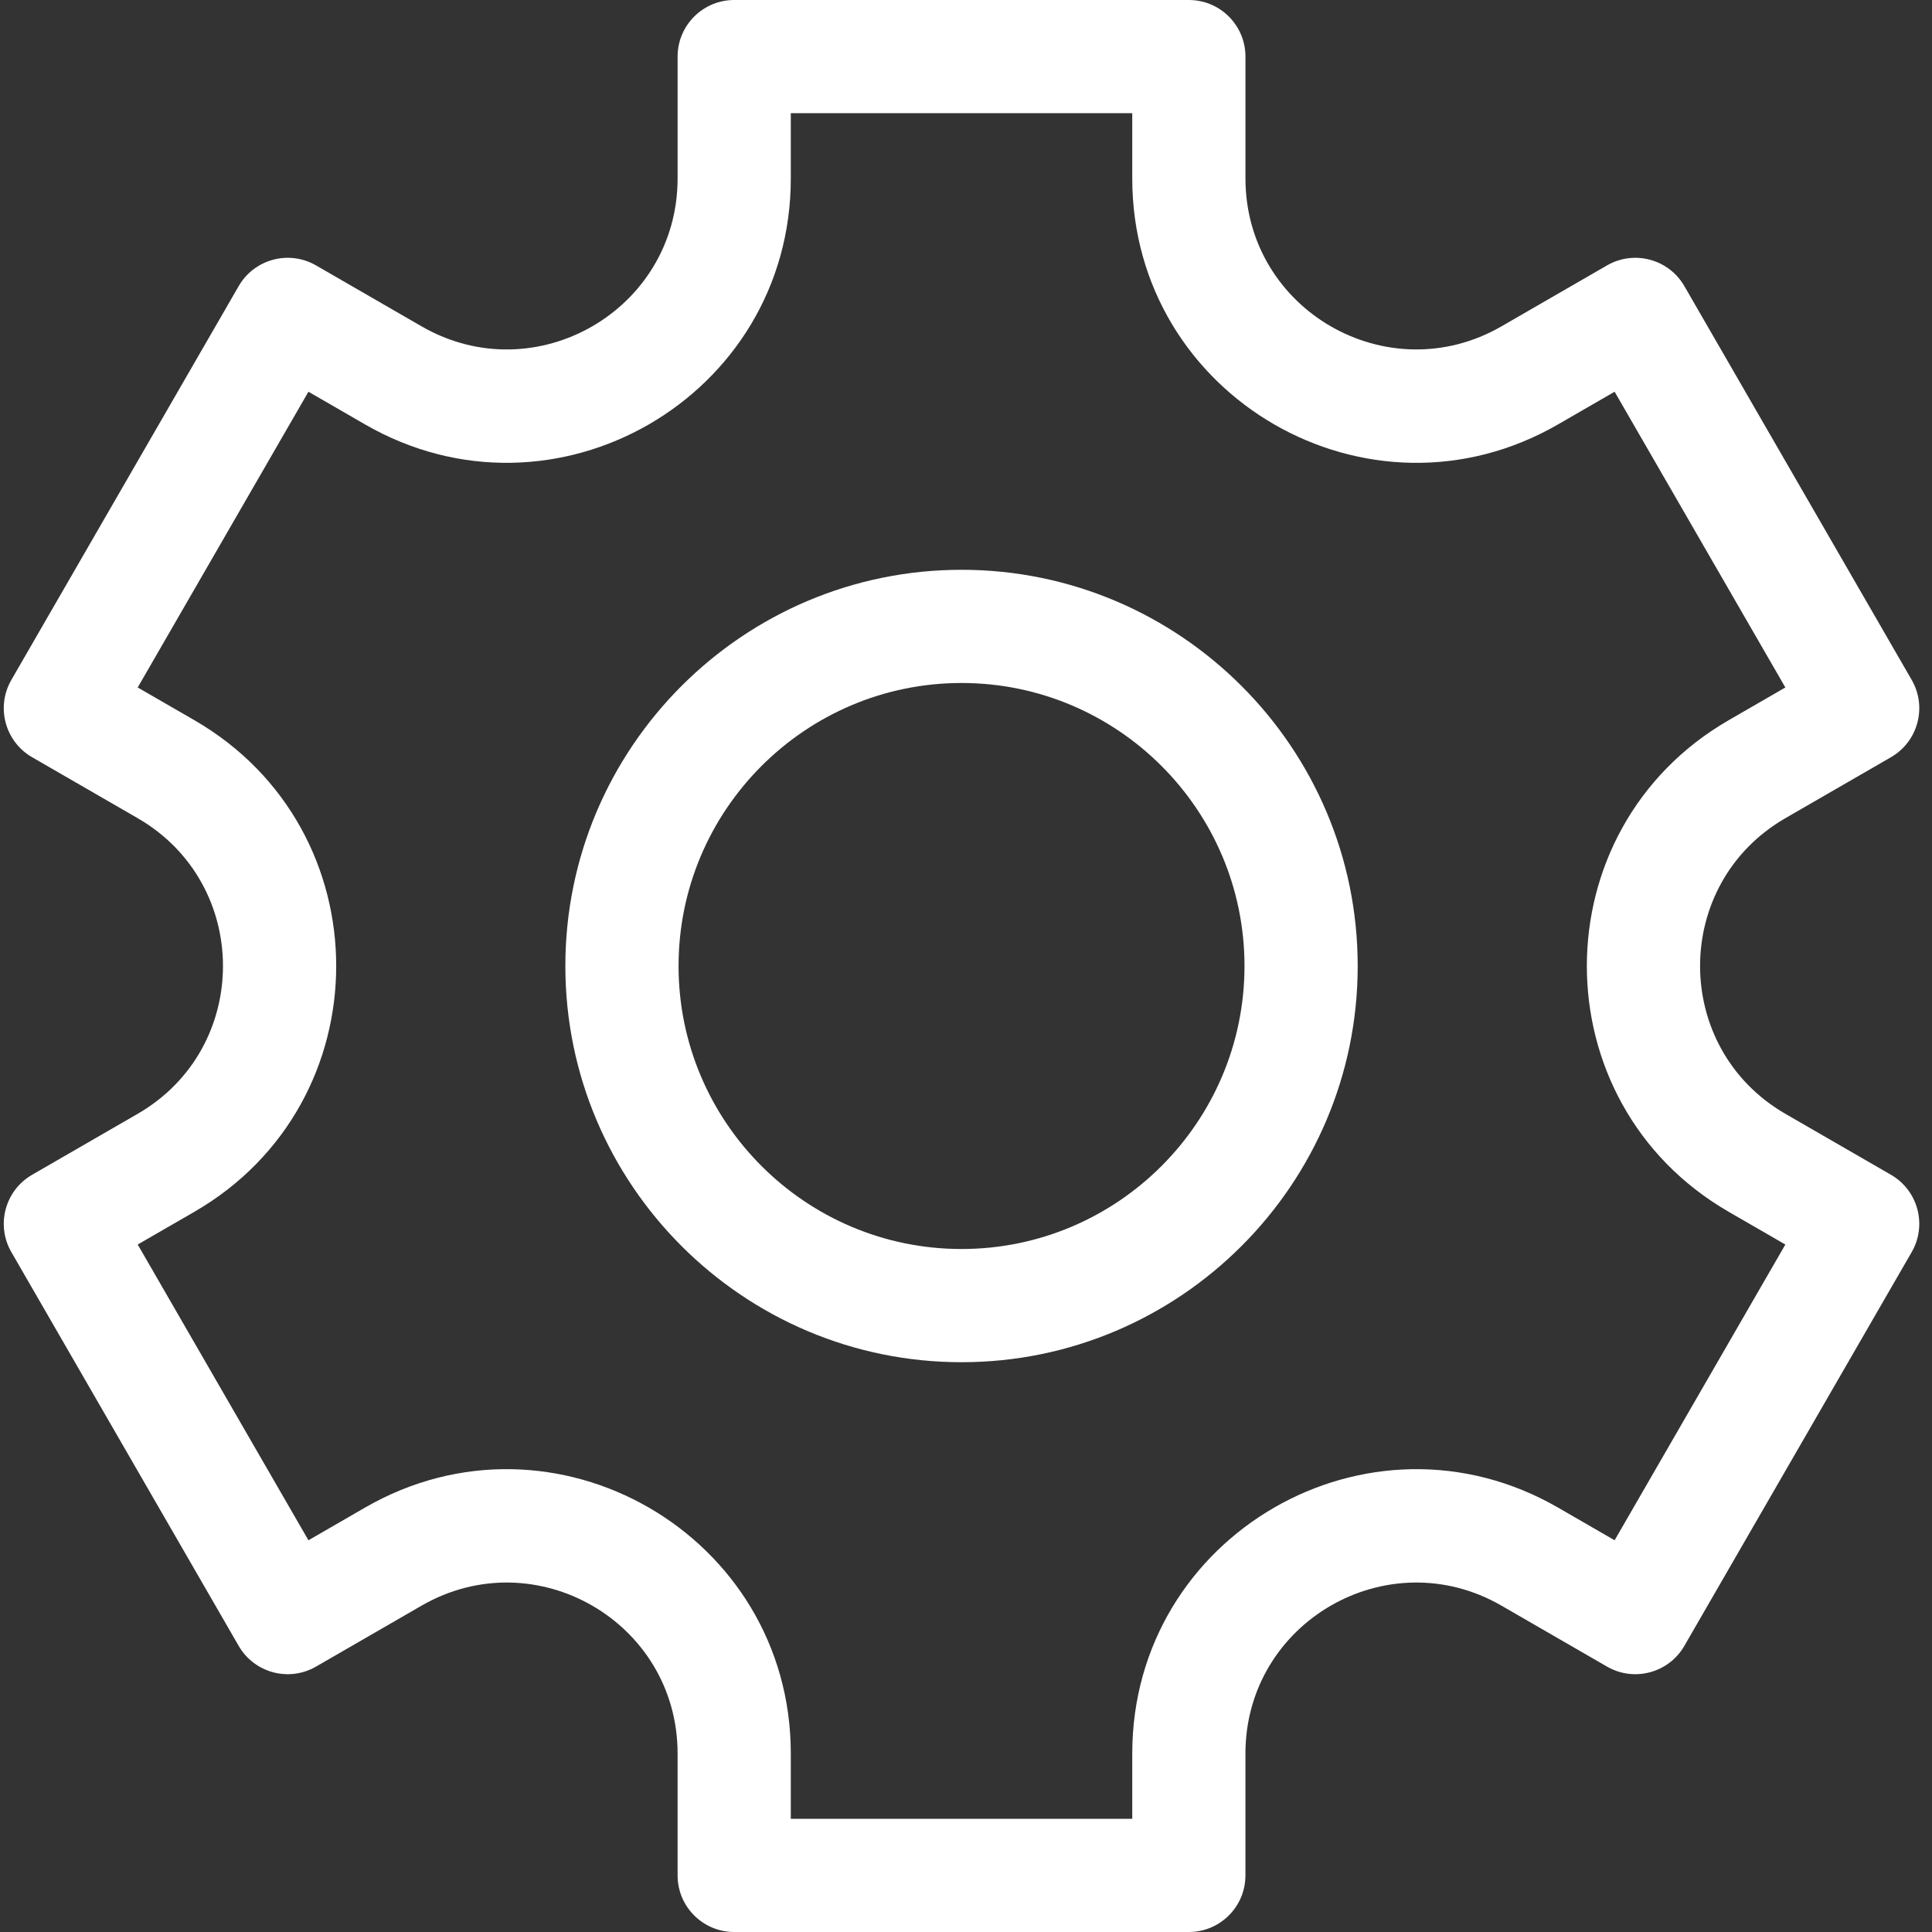
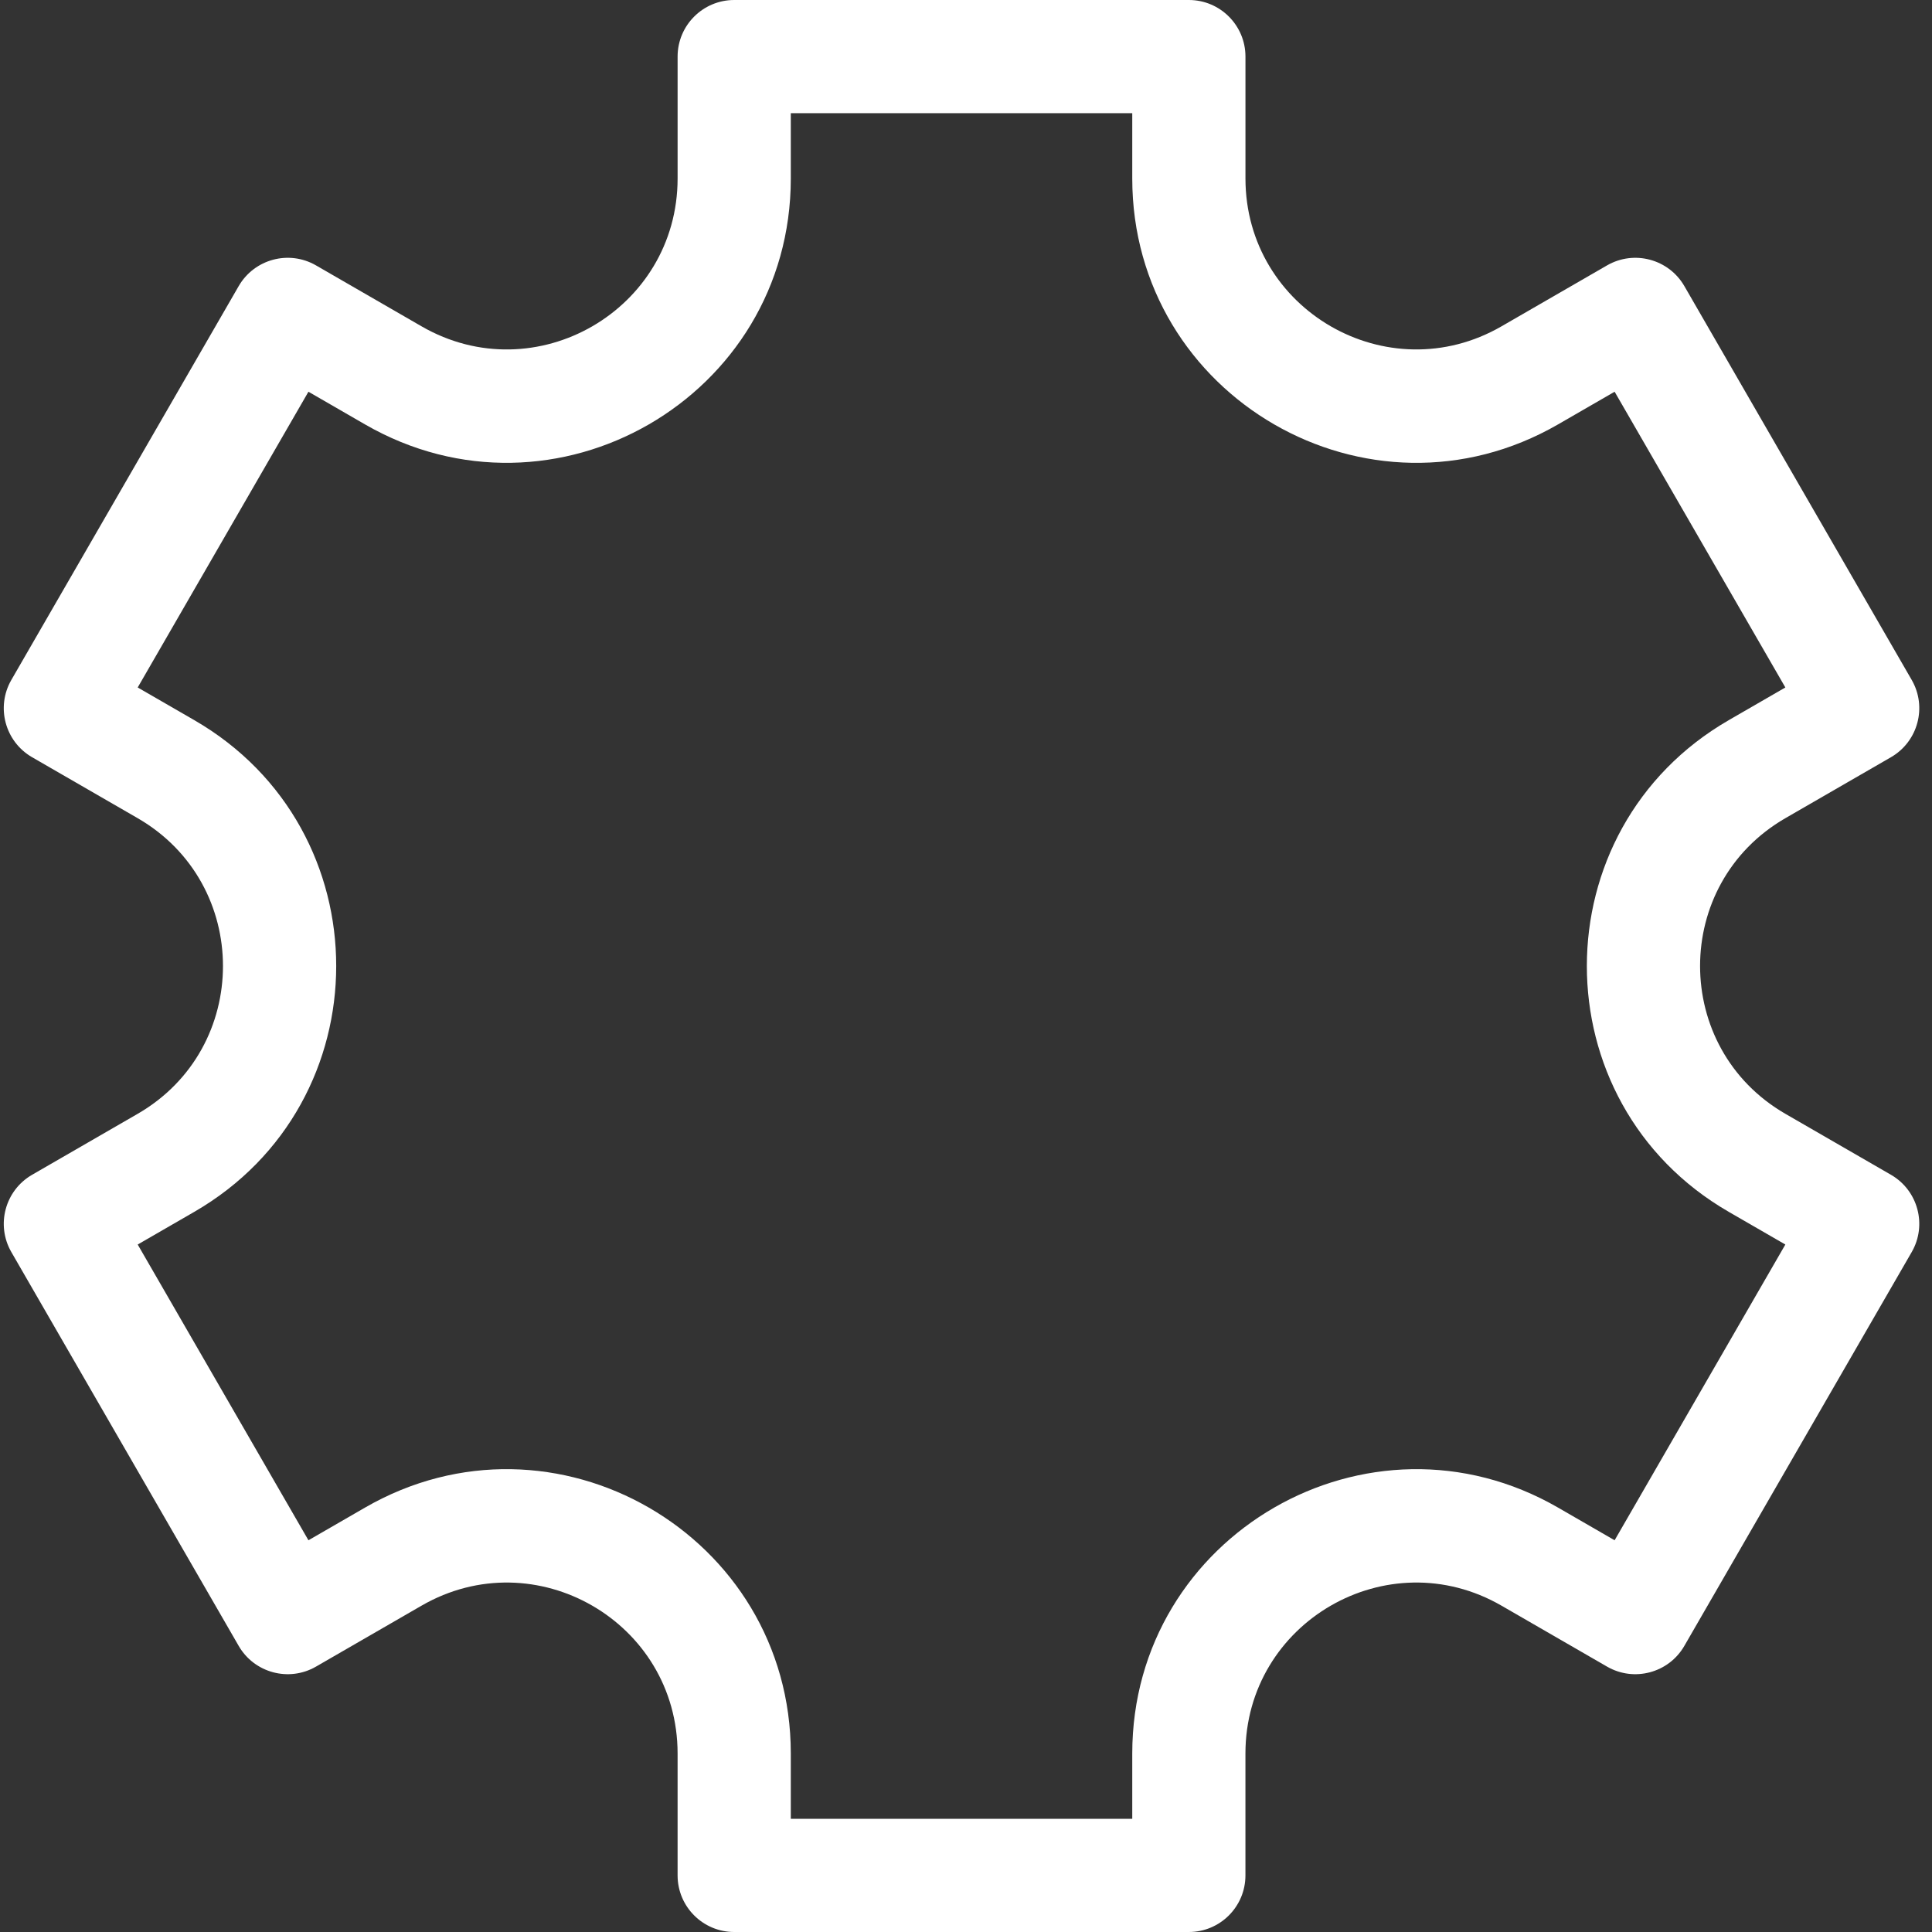
<svg xmlns="http://www.w3.org/2000/svg" version="1.1" id="Capa_1" x="0px" y="0px" width="512px" height="512px" viewBox="0 0 512 512" enable-background="new 0 0 512 512" xml:space="preserve">
  <rect x="0" y="0" width="512" height="512" fill="#333333" stroke="none" />
  <path fill="#FFFFFF" d="M501.129,311.332l-27.961-16.145c-30.16-17.414-30.188-60.949,0-78.375l27.961-16.145  c7.172-4.145,9.629-13.316,5.488-20.488L446.375,75.824c-4.137-7.168-13.316-9.633-20.492-5.492l-27.961,16.145  c-30.156,17.41-67.863-4.324-67.863-39.188V15c0-8.285-6.715-15-15-15H194.571c-8.281,0-15,6.715-15,15v32.289  c0,34.828-37.672,56.617-67.863,39.188L83.746,70.332c-7.168-4.141-16.348-1.684-20.492,5.492L3.012,180.179  c-4.141,7.172-1.684,16.348,5.488,20.488l27.961,16.145c30.16,17.414,30.188,60.949,0,78.375L8.504,311.332  c-7.176,4.145-9.633,13.316-5.492,20.488l60.242,104.355c4.137,7.168,13.316,9.637,20.492,5.492l27.961-16.145  c30.152-17.414,67.863,4.32,67.863,39.188V497c0,8.285,6.715,15,15,15h120.484c8.285,0,15-6.715,15-15v-32.289  c0-34.82,37.672-56.621,67.867-39.188l27.961,16.145c7.168,4.141,16.348,1.684,20.488-5.492l60.246-104.355  C510.758,324.648,508.301,315.476,501.129,311.332z M427.891,408.187l-14.969-8.645c-50.16-28.965-112.863,7.195-112.863,65.168V482  h-90.488v-17.289c0-57.922-62.664-94.156-112.863-65.168l-14.969,8.645l-45.246-78.375l14.969-8.645  c50.156-28.957,50.207-101.348,0.004-130.336l-14.973-8.645l45.246-78.375l14.969,8.645c50.16,28.965,112.863-7.195,112.863-65.168  V30h90.488v17.289c0,57.922,62.66,94.156,112.863,65.168l14.969-8.645l45.246,78.375l-14.969,8.645  c-50.156,28.957-50.207,101.348-0.004,130.336l14.973,8.645L427.891,408.187z" />
-   <path fill="#FFFFFF" d="M254.817,151c-57.895,0-104.992,47.102-104.992,105s47.098,105,104.992,105  c57.891,0,104.988-47.102,104.988-105S312.707,151,254.817,151z M254.817,331c-41.352,0-74.992-33.645-74.992-75  s33.641-75,74.992-75c41.348,0,74.988,33.645,74.988,75S296.164,331,254.817,331z" />
</svg>